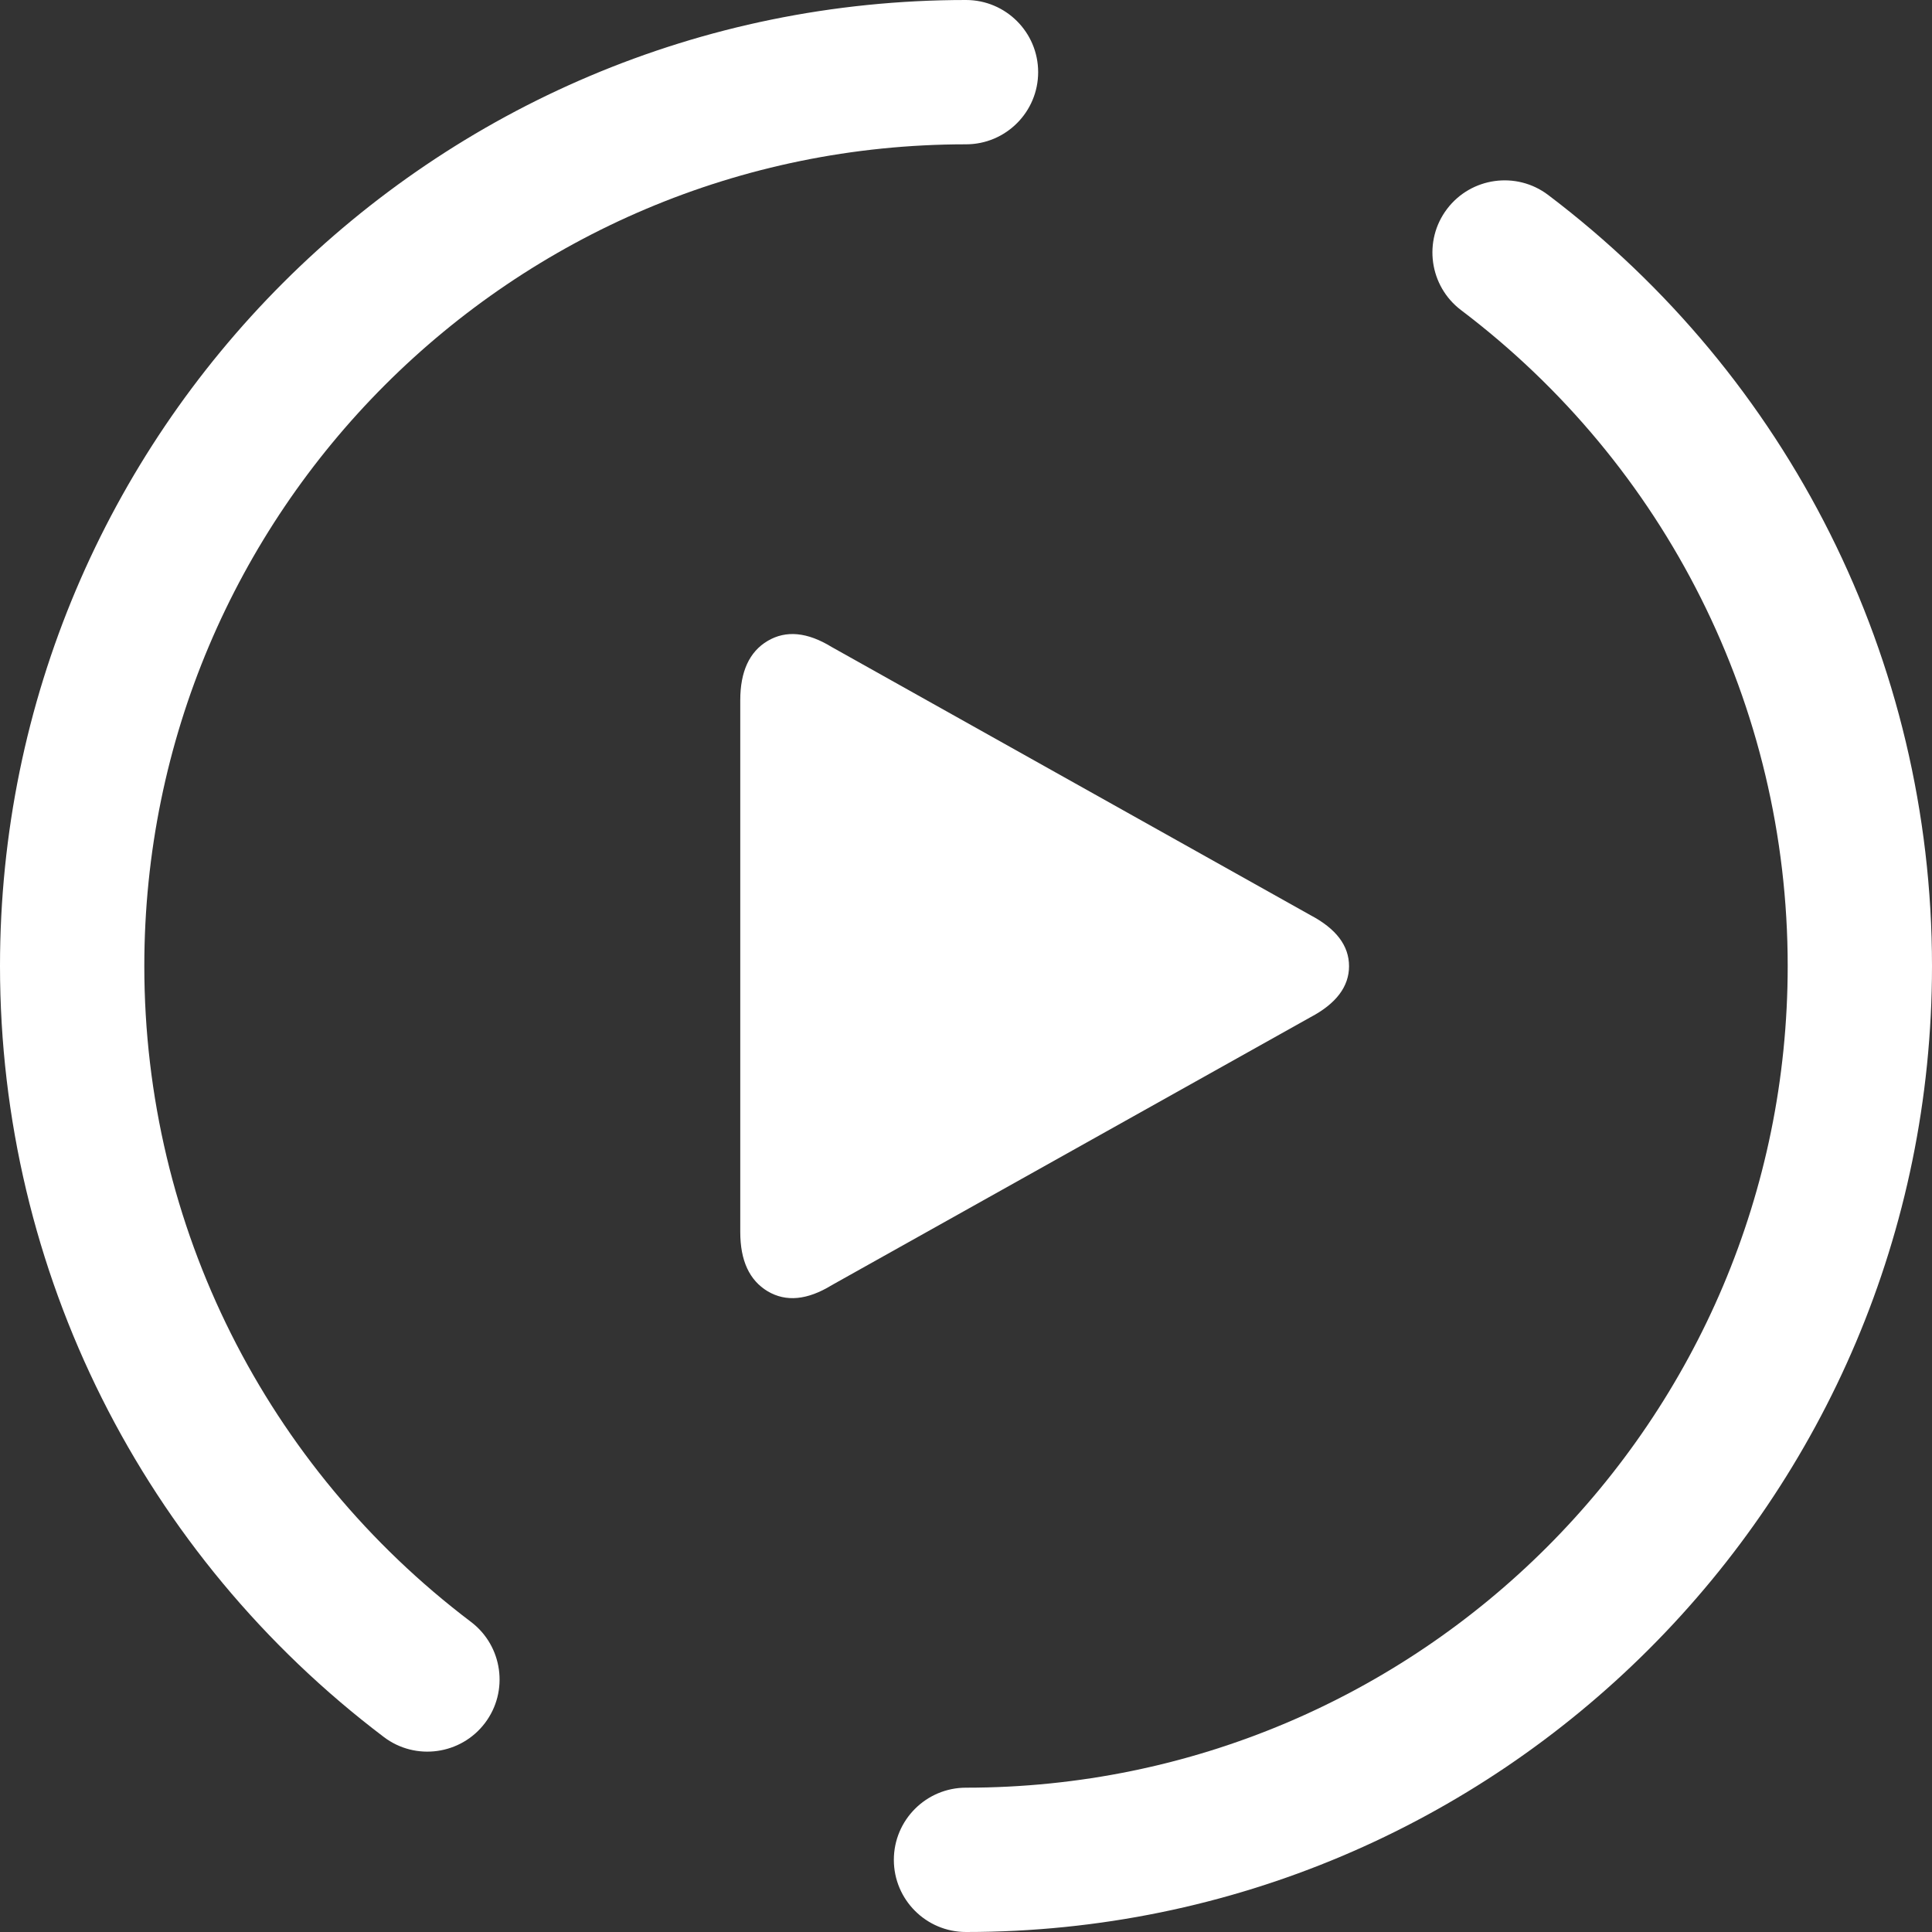
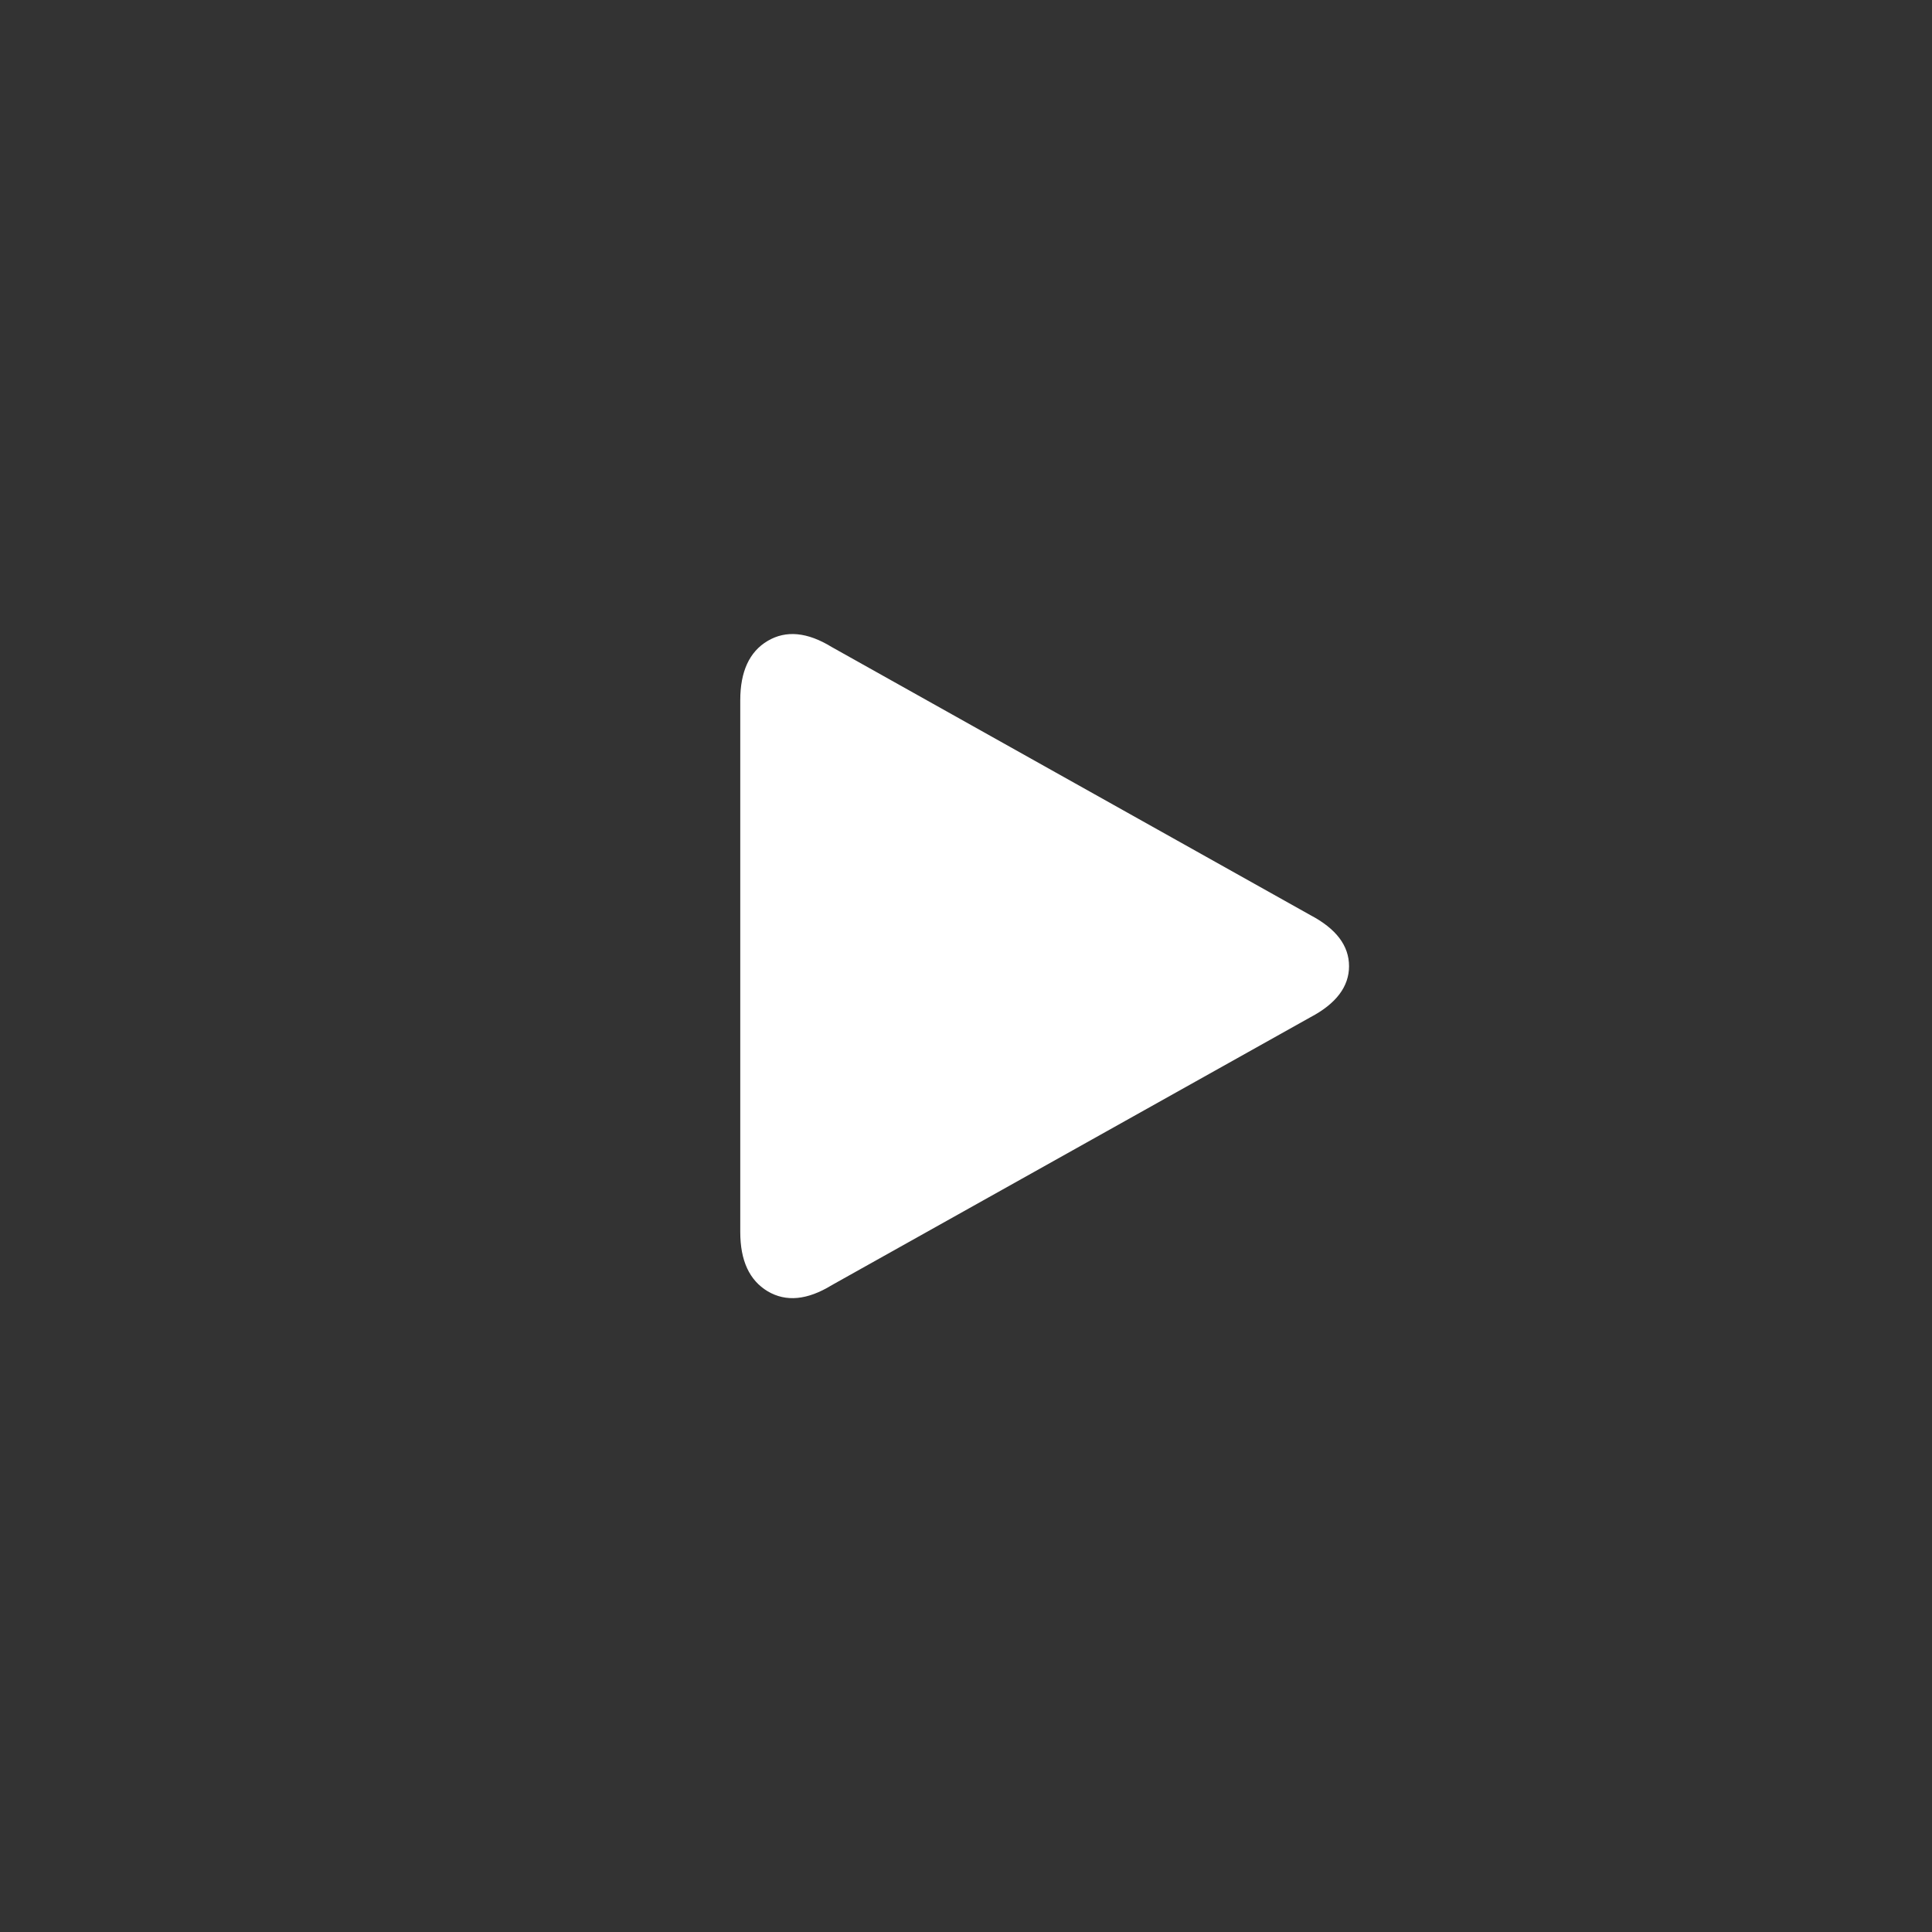
<svg xmlns="http://www.w3.org/2000/svg" width="165" height="165" viewBox="0 0 165 165" fill="none">
  <rect x="0" y="0" width="165" height="165" fill="#333333" stroke="none" />
  <path d="M71.033 55.258C68.945 53.978 67.127 53.81 65.561 54.736C63.995 55.662 63.221 57.363 63.221 59.804V105.213C63.221 107.654 63.995 109.338 65.561 110.28C67.127 111.206 68.945 111.038 71.033 109.759L111.913 86.877C114.118 85.716 115.213 84.251 115.213 82.517C115.213 80.766 114.118 79.318 111.913 78.156L71.033 55.258Z" fill="white" />
-   <path d="M82.5 165C128.06 165 165 128.06 165 82.5C165 56.319 152.709 32.158 132.219 16.651C129.508 14.597 125.636 15.136 123.582 17.847C121.528 20.558 122.066 24.43 124.777 26.484C142.22 39.684 152.676 60.225 152.676 82.5C152.676 121.258 121.258 152.675 82.5 152.675C79.099 152.675 76.338 155.437 76.338 158.838C76.338 162.239 79.099 165 82.5 165Z" fill="white" />
-   <path d="M82.5 0C36.94 0 0 36.94 0 82.5C0 108.681 12.291 132.842 32.781 148.348C35.492 150.403 39.364 149.864 41.418 147.153C43.472 144.442 42.934 140.57 40.223 138.516C22.78 125.316 12.325 104.775 12.325 82.5C12.325 43.742 43.742 12.325 82.5 12.325C85.901 12.325 88.662 9.563 88.662 6.162C88.662 2.761 85.901 0 82.5 0Z" fill="white" />
</svg>